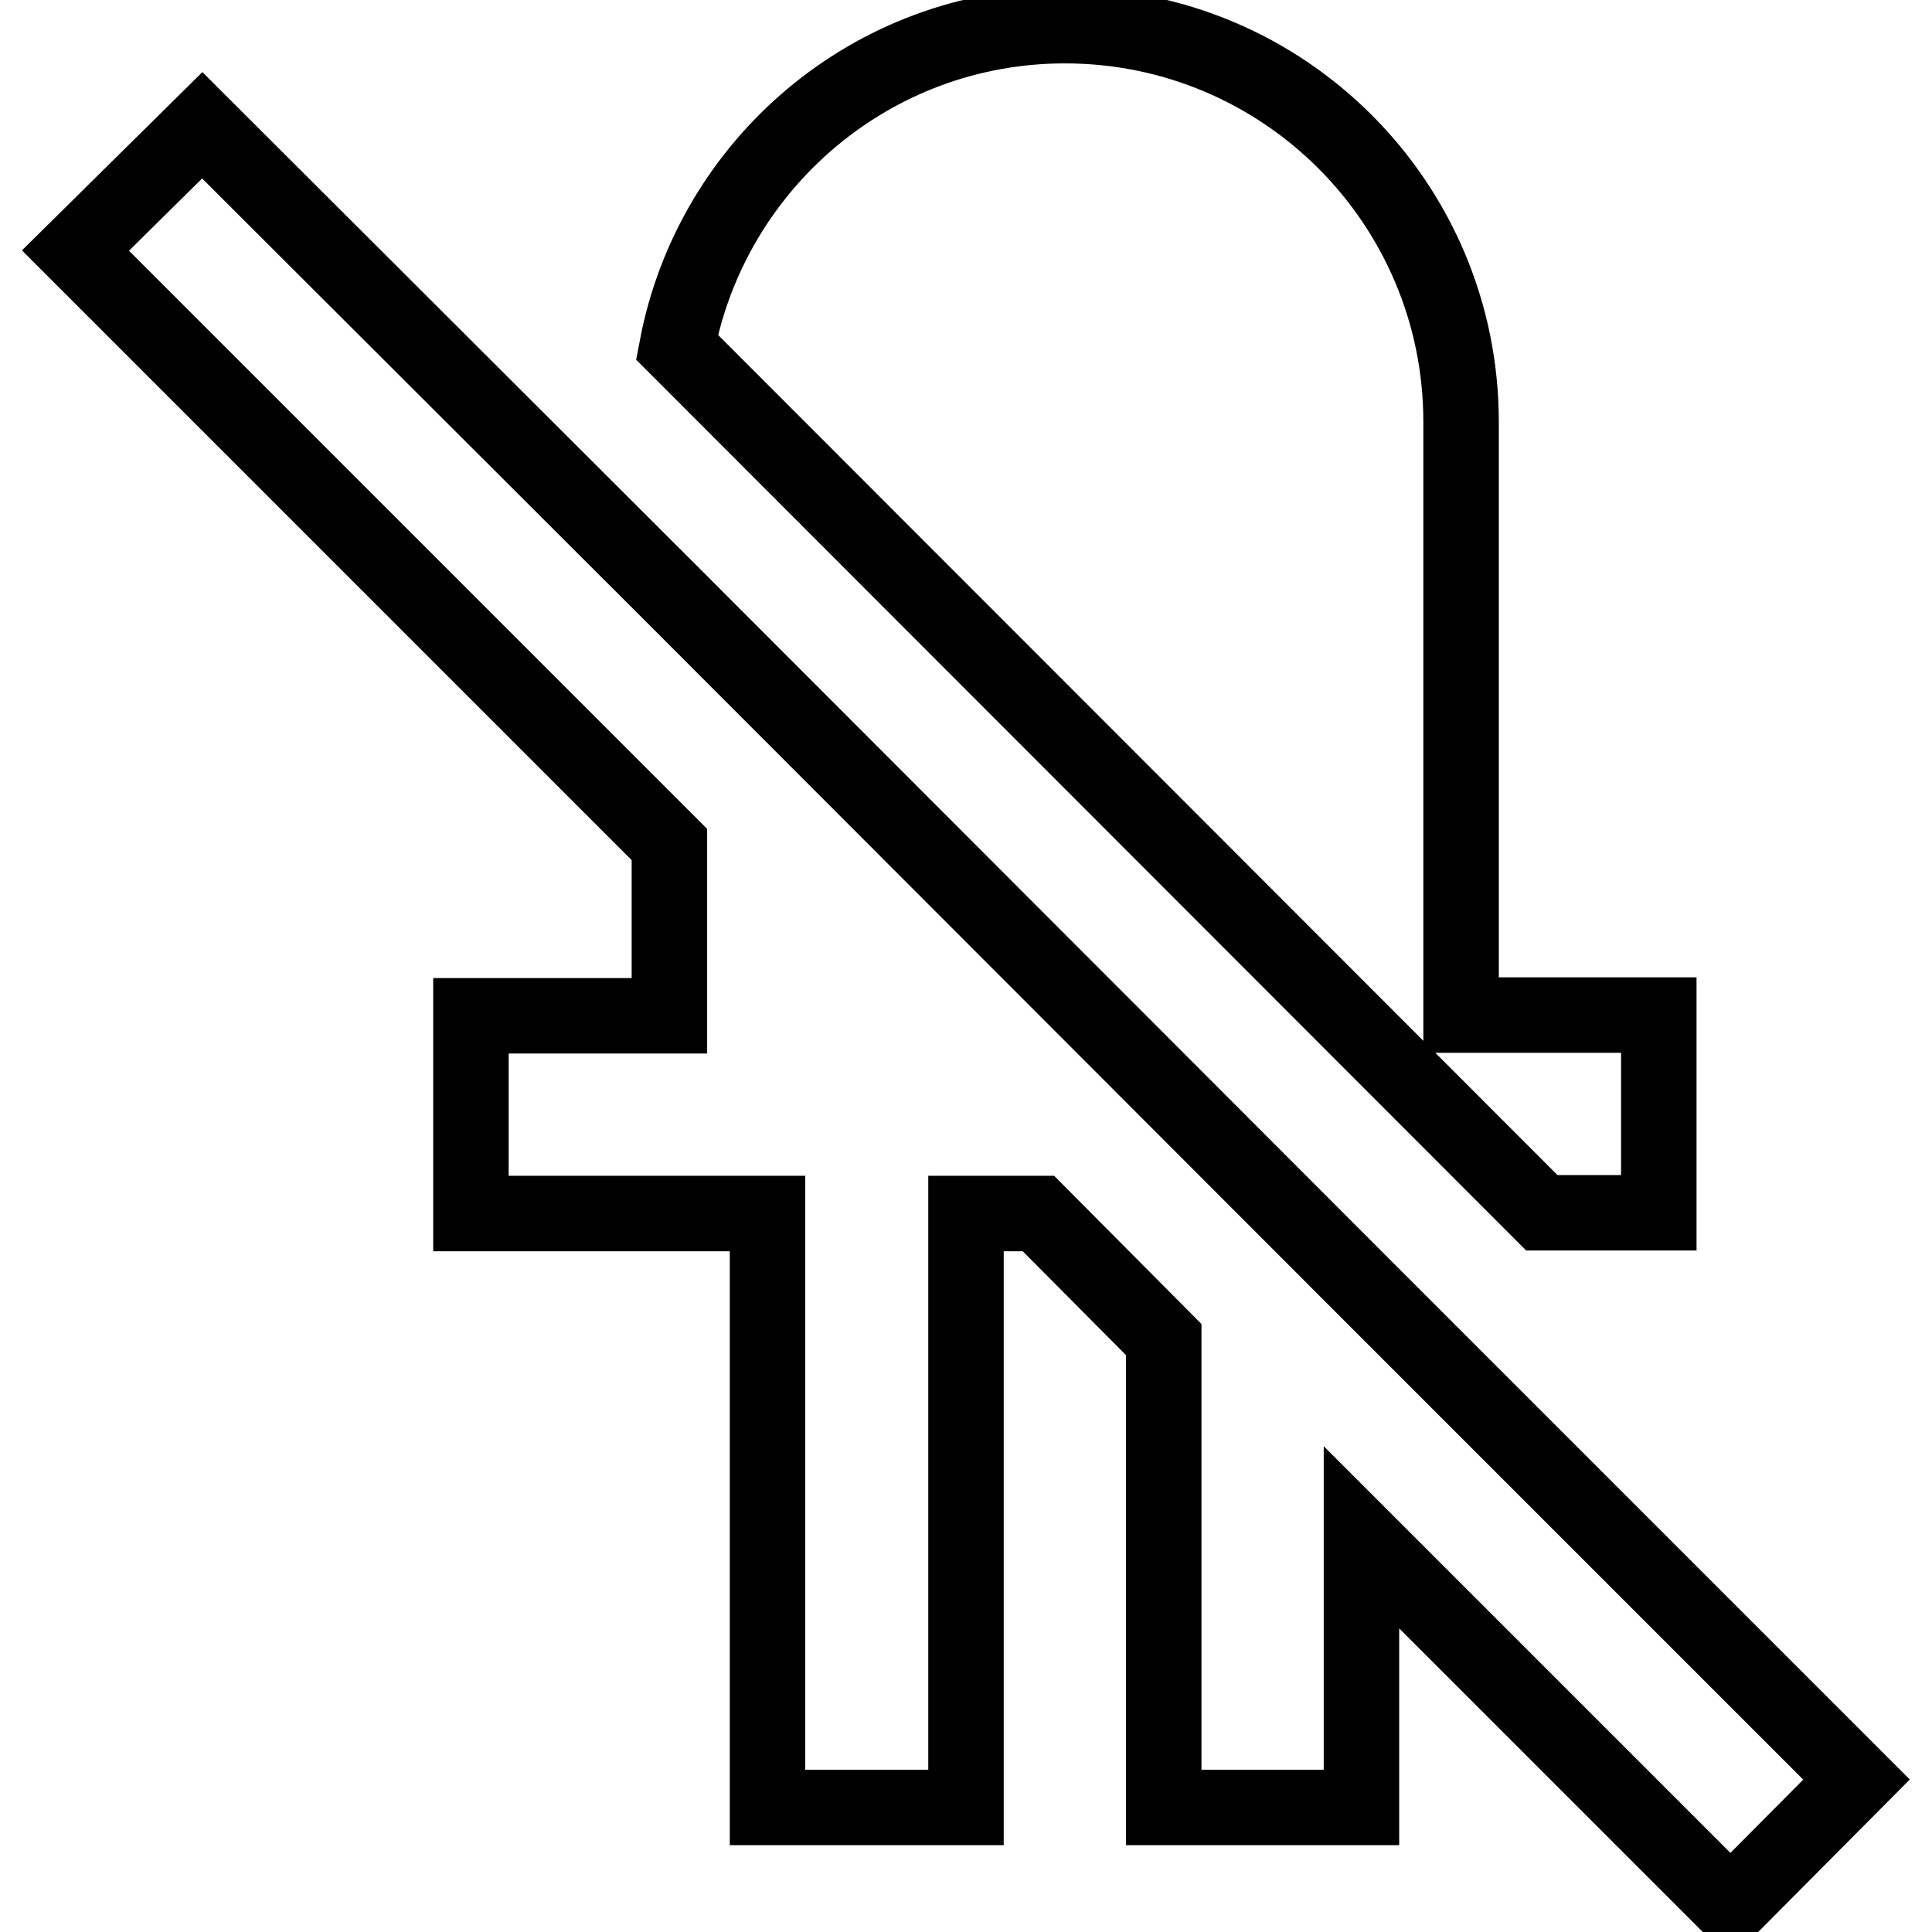
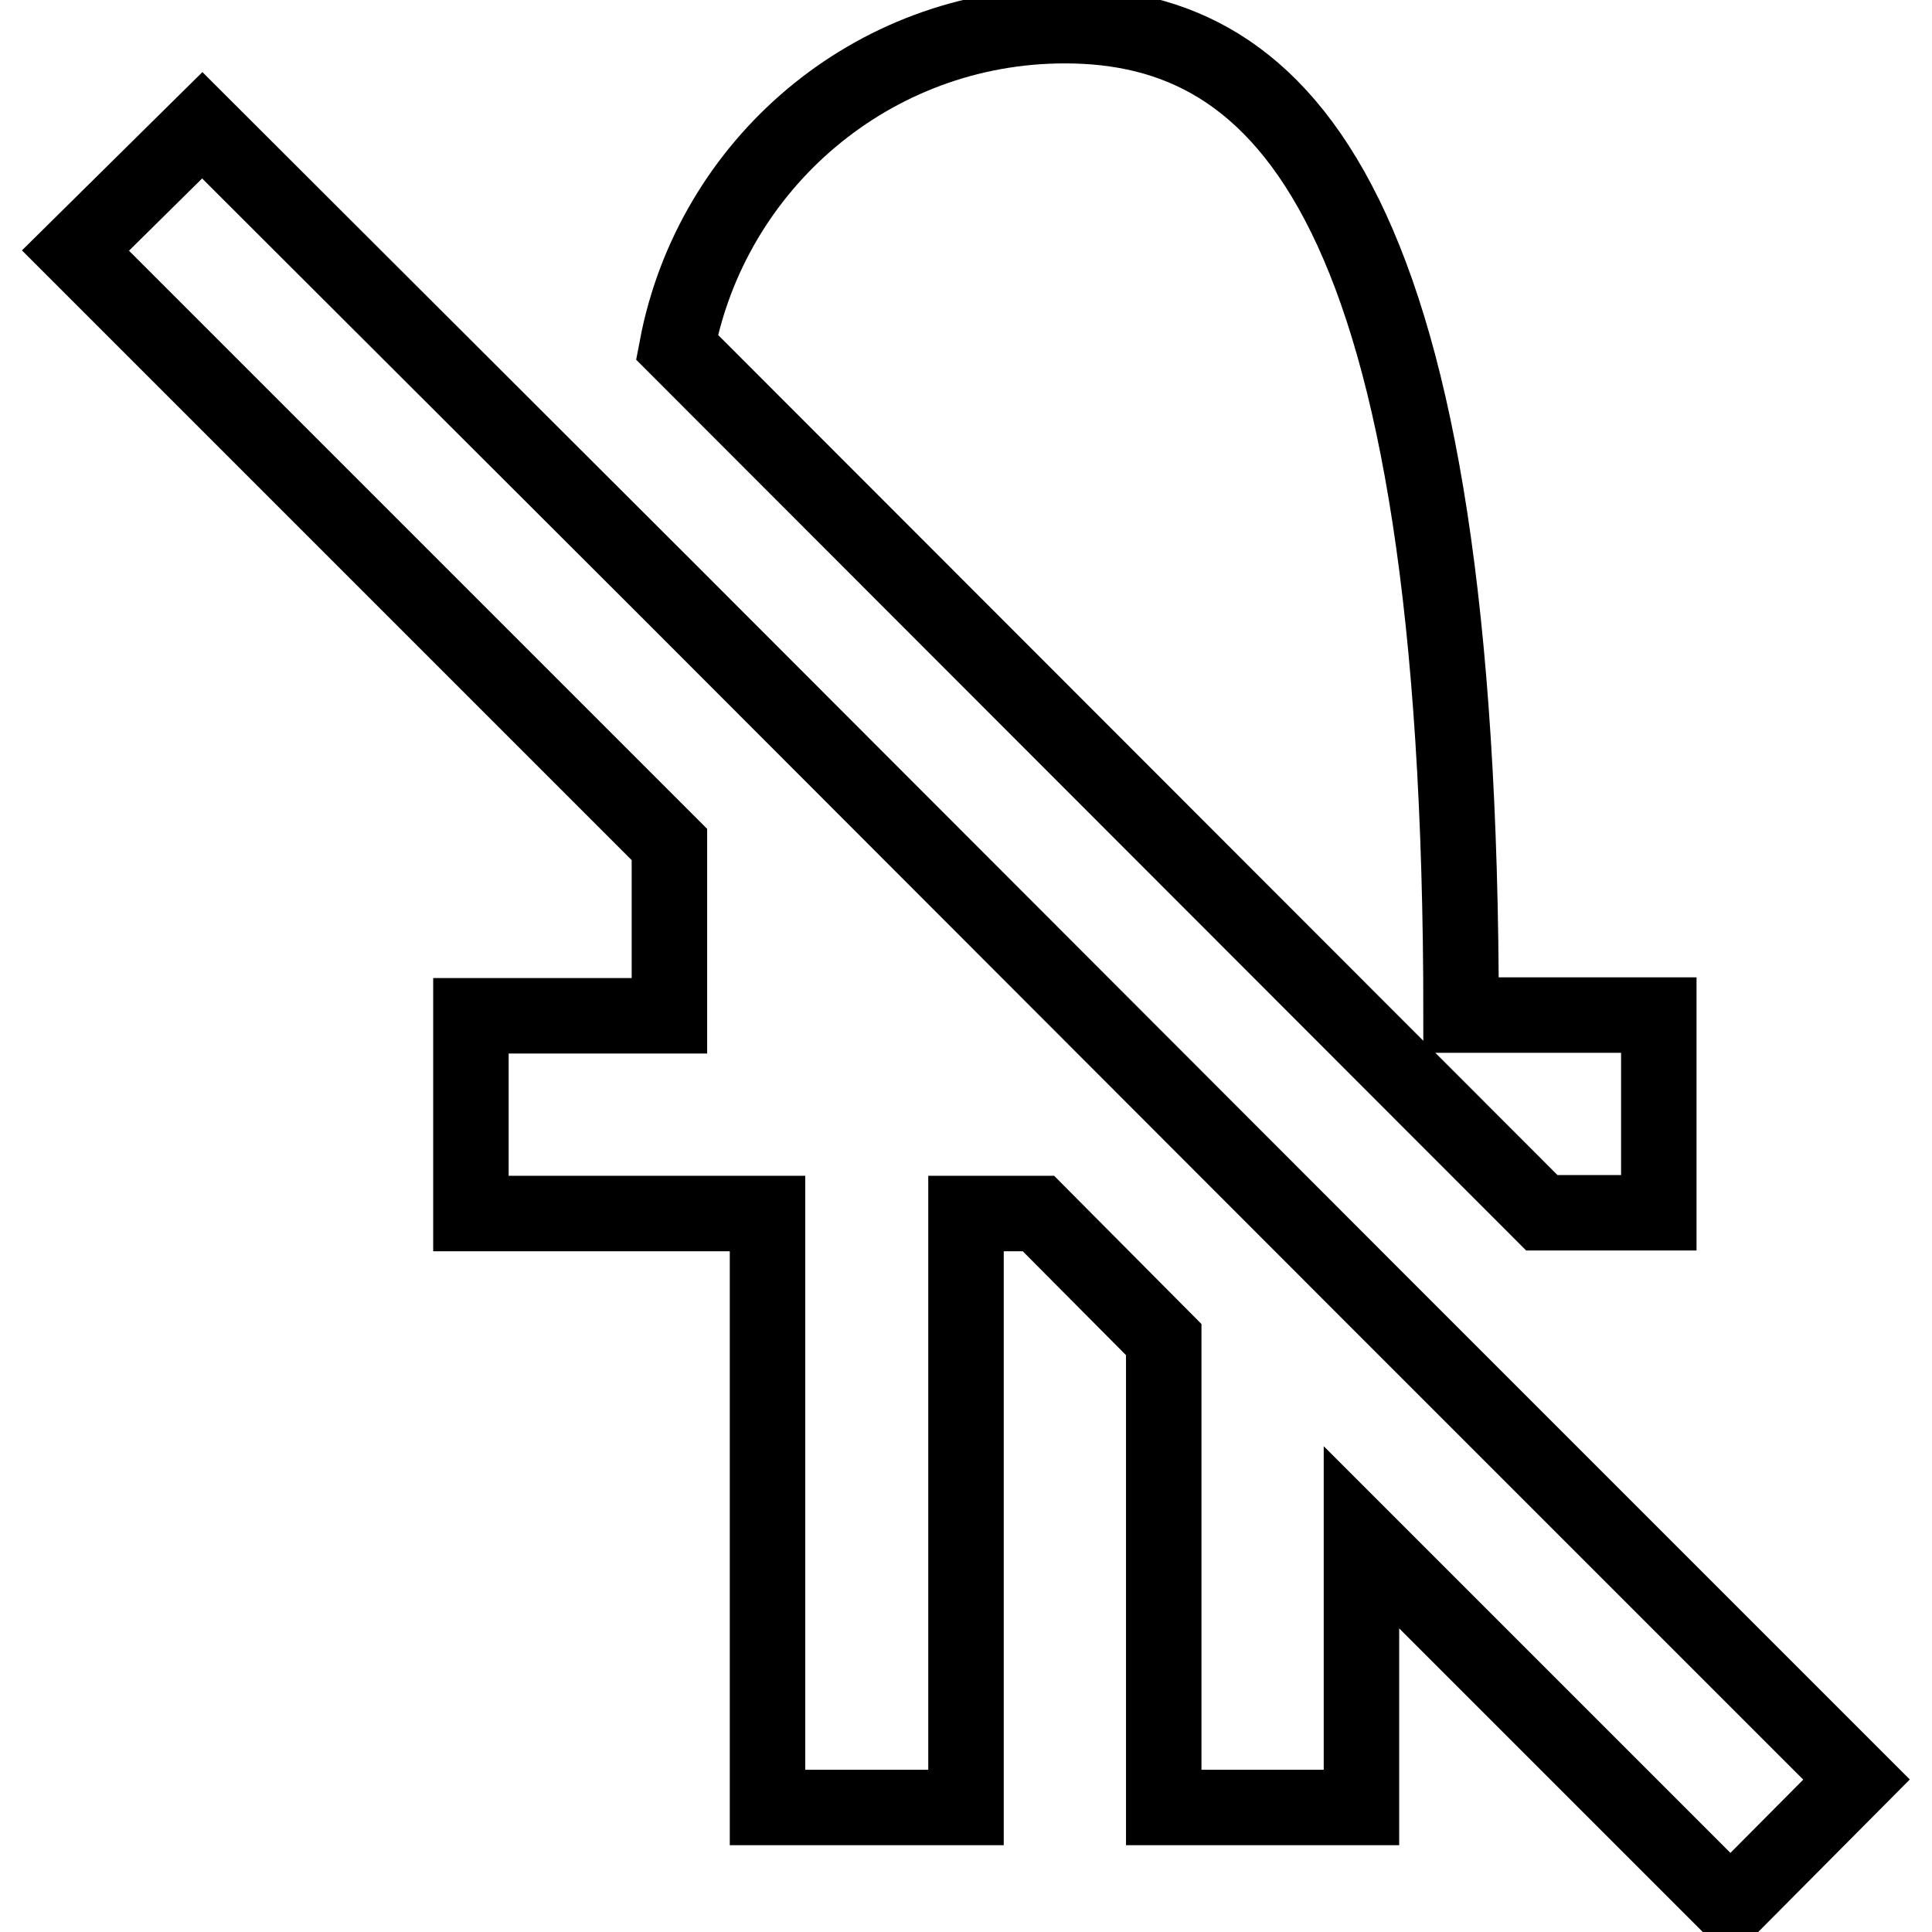
<svg xmlns="http://www.w3.org/2000/svg" version="1.1" x="0px" y="0px" viewBox="0 0 256 256" enable-background="new 0 0 256 256" xml:space="preserve">
  <g>
-     <path stroke-width="10" fill-opacity="0" stroke="#000000" d="M141.1,3.4c-25.6,0-46.8,18.4-51.4,42.6l114.6,114.7h15.5v-26.2h-26.2V55.9C193.6,26.9,170.1,3.4,141.1,3.4  M26.8,16.6L10,33.2l78.7,78.7v22.7H62.4v26.2h39.3v78.7H128v-78.7h9.6l16.6,16.7v62h26.2v-35.8l48.9,48.9l16.7-16.8l-65.6-65.6 L88.7,78.4L26.8,16.6z" />
+     <path stroke-width="10" fill-opacity="0" stroke="#000000" d="M141.1,3.4c-25.6,0-46.8,18.4-51.4,42.6l114.6,114.7h15.5v-26.2h-26.2C193.6,26.9,170.1,3.4,141.1,3.4  M26.8,16.6L10,33.2l78.7,78.7v22.7H62.4v26.2h39.3v78.7H128v-78.7h9.6l16.6,16.7v62h26.2v-35.8l48.9,48.9l16.7-16.8l-65.6-65.6 L88.7,78.4L26.8,16.6z" />
  </g>
</svg>